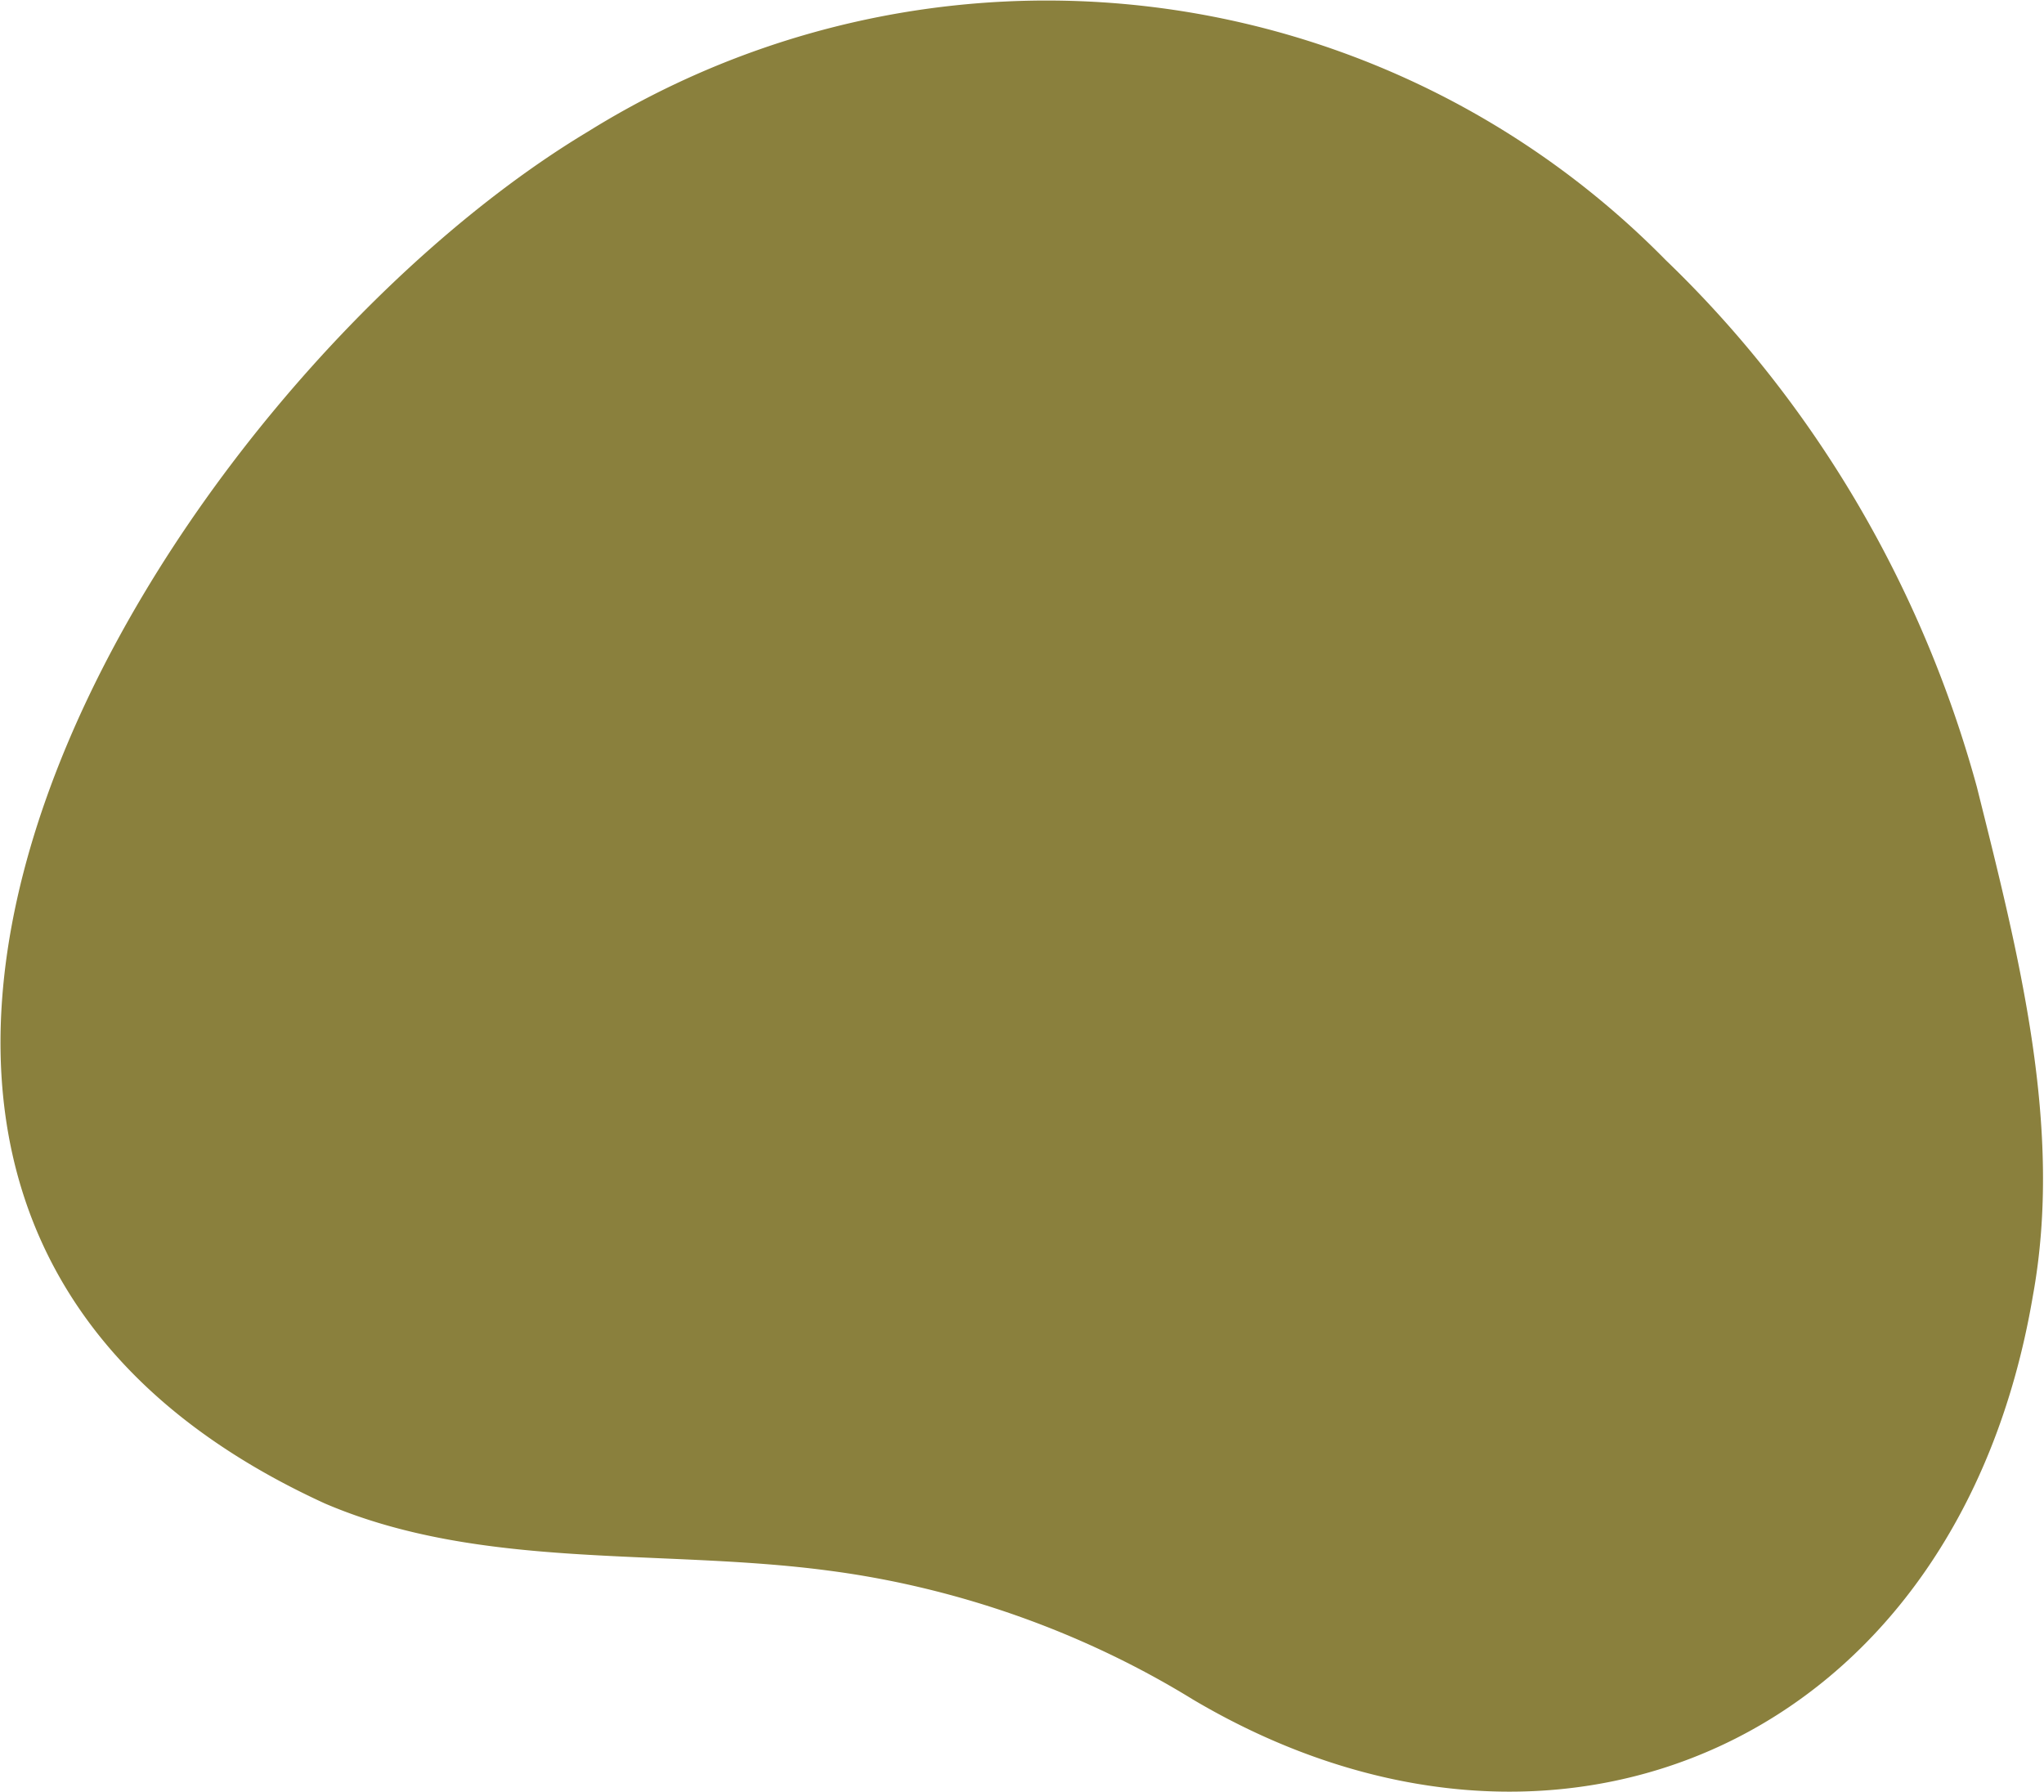
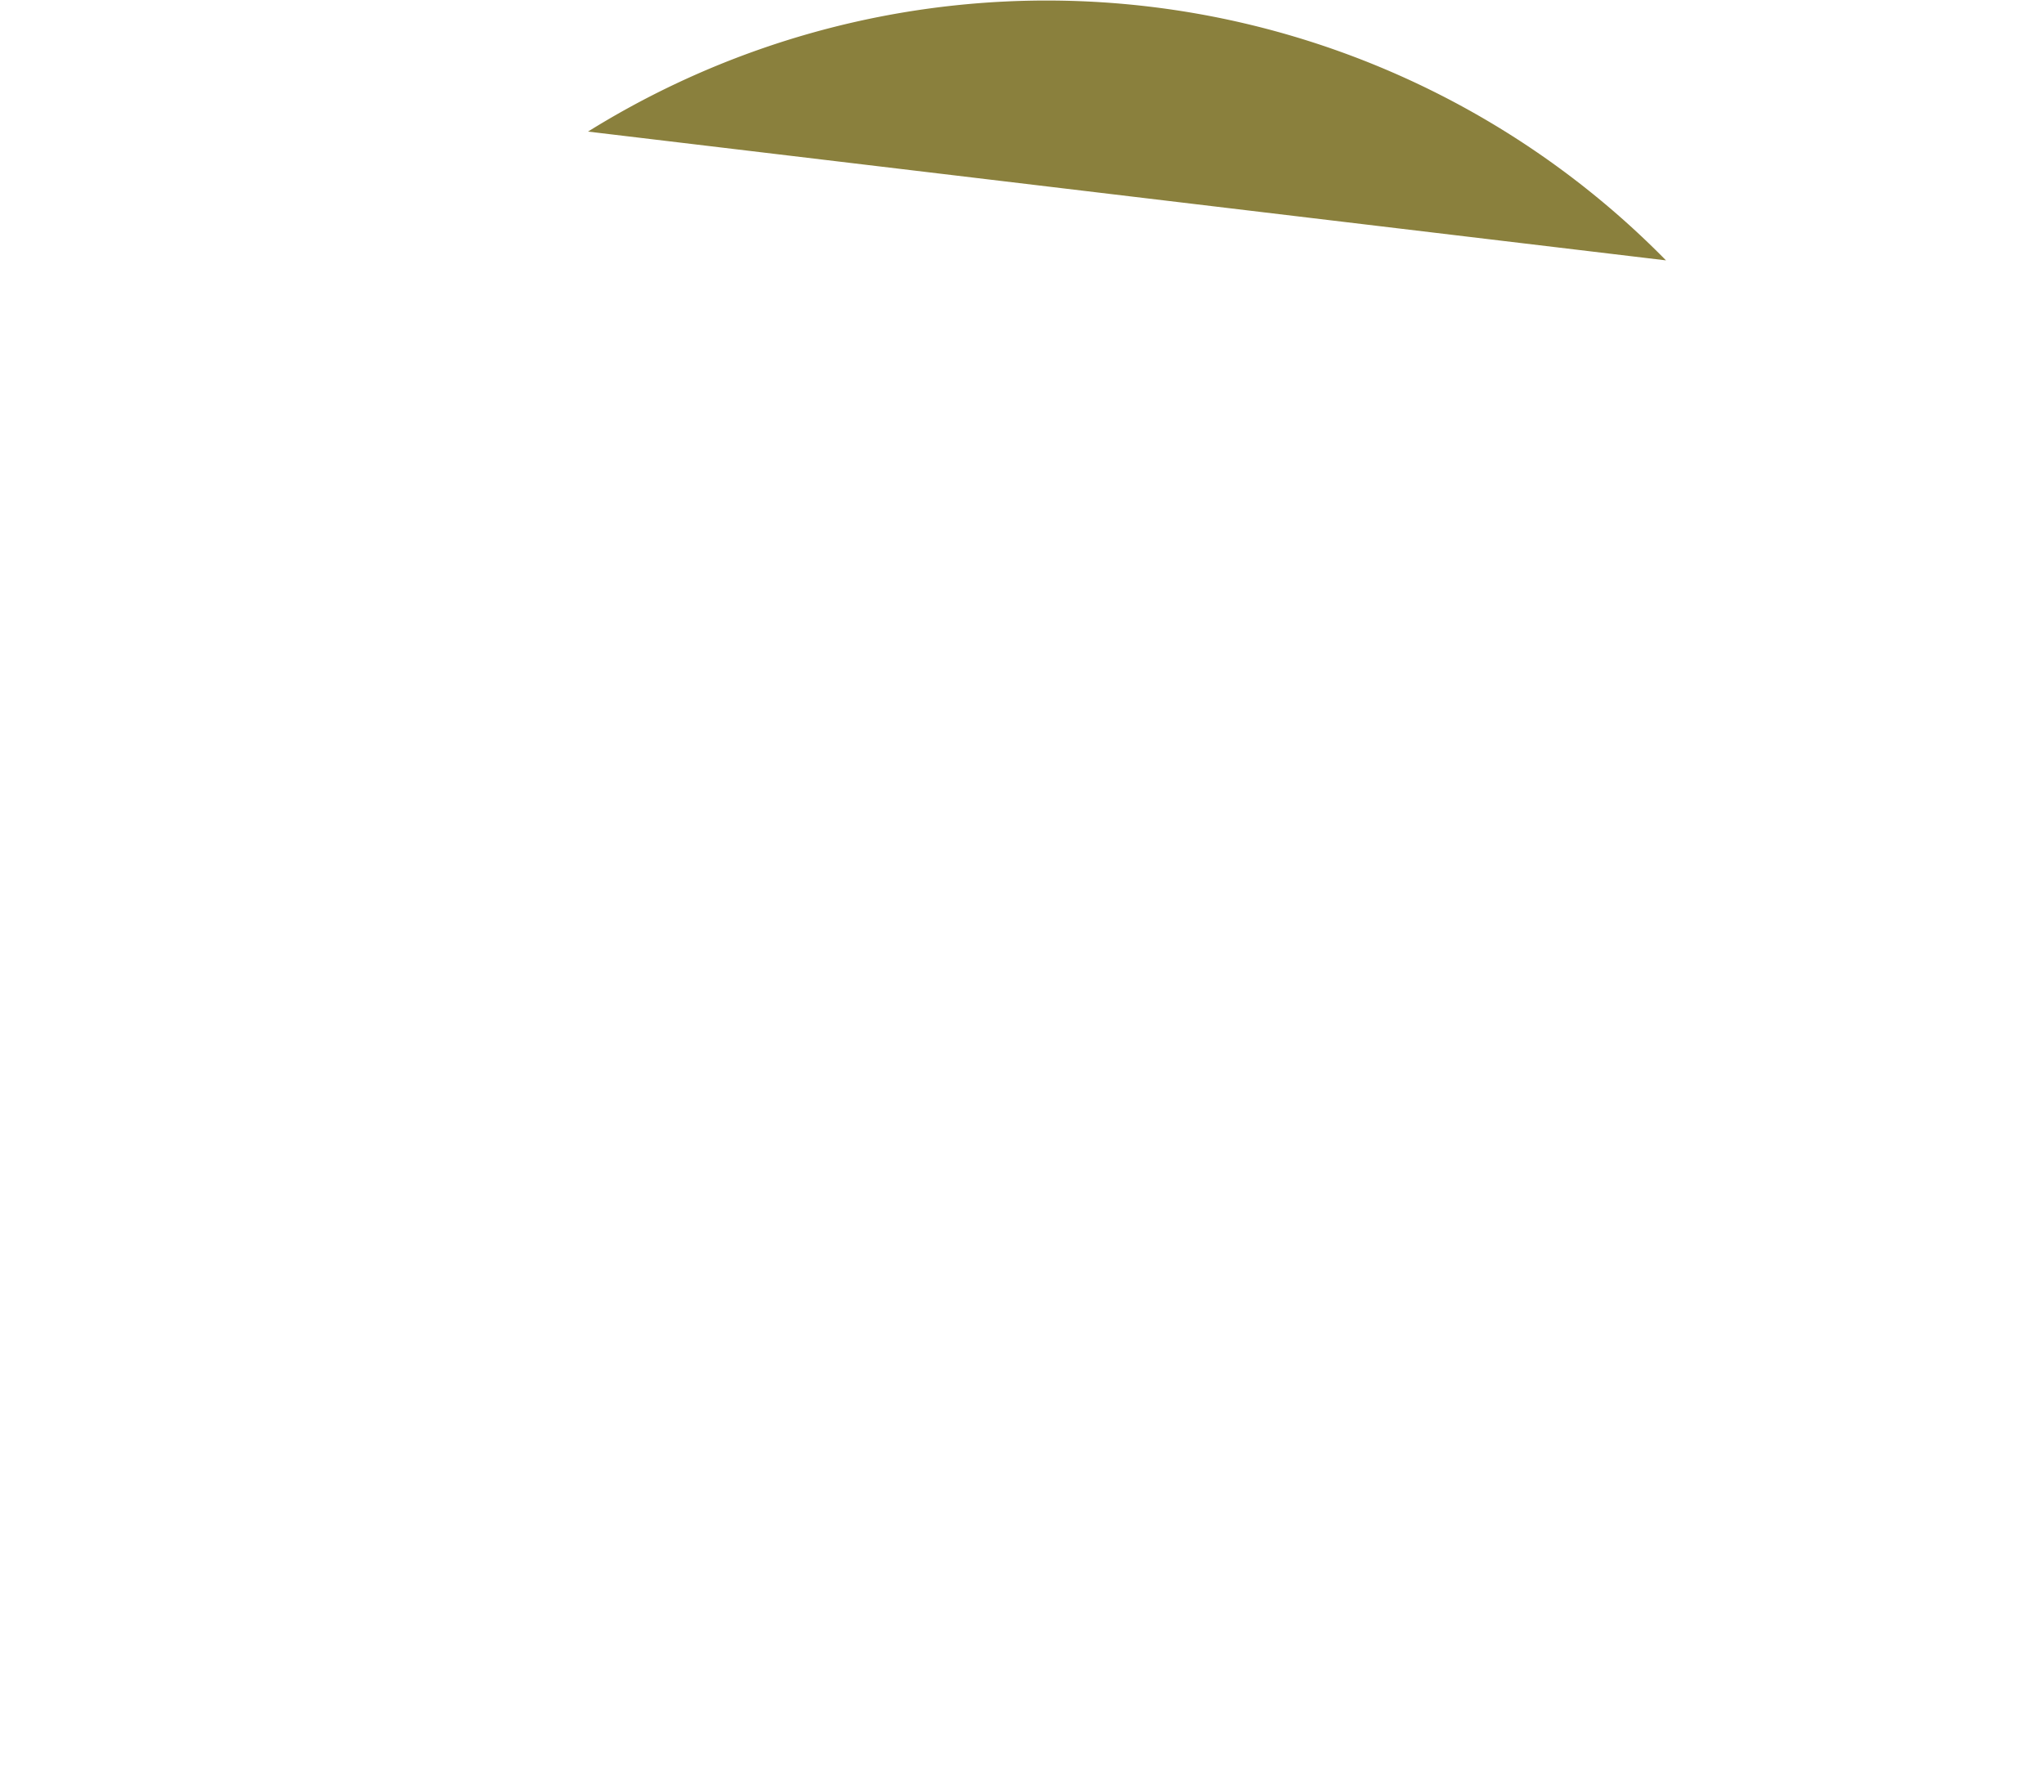
<svg xmlns="http://www.w3.org/2000/svg" width="73" height="64" fill="none">
-   <path d="M59.5 9.3A31 31 0 0 0 21 4.7c-15 9-33.4 38-9.4 49 5.6 2.4 12 1.6 18 2.4 4.6.6 9.1 2.2 13 4.6 13 7.7 27.3 1.5 30-14.4 1.1-6-.5-12.2-2-18.2-2-7.3-5.9-13.8-11.1-18.8Z" fill="#8A803D" />
+   <path d="M59.5 9.3A31 31 0 0 0 21 4.7Z" fill="#8A803D" />
</svg>